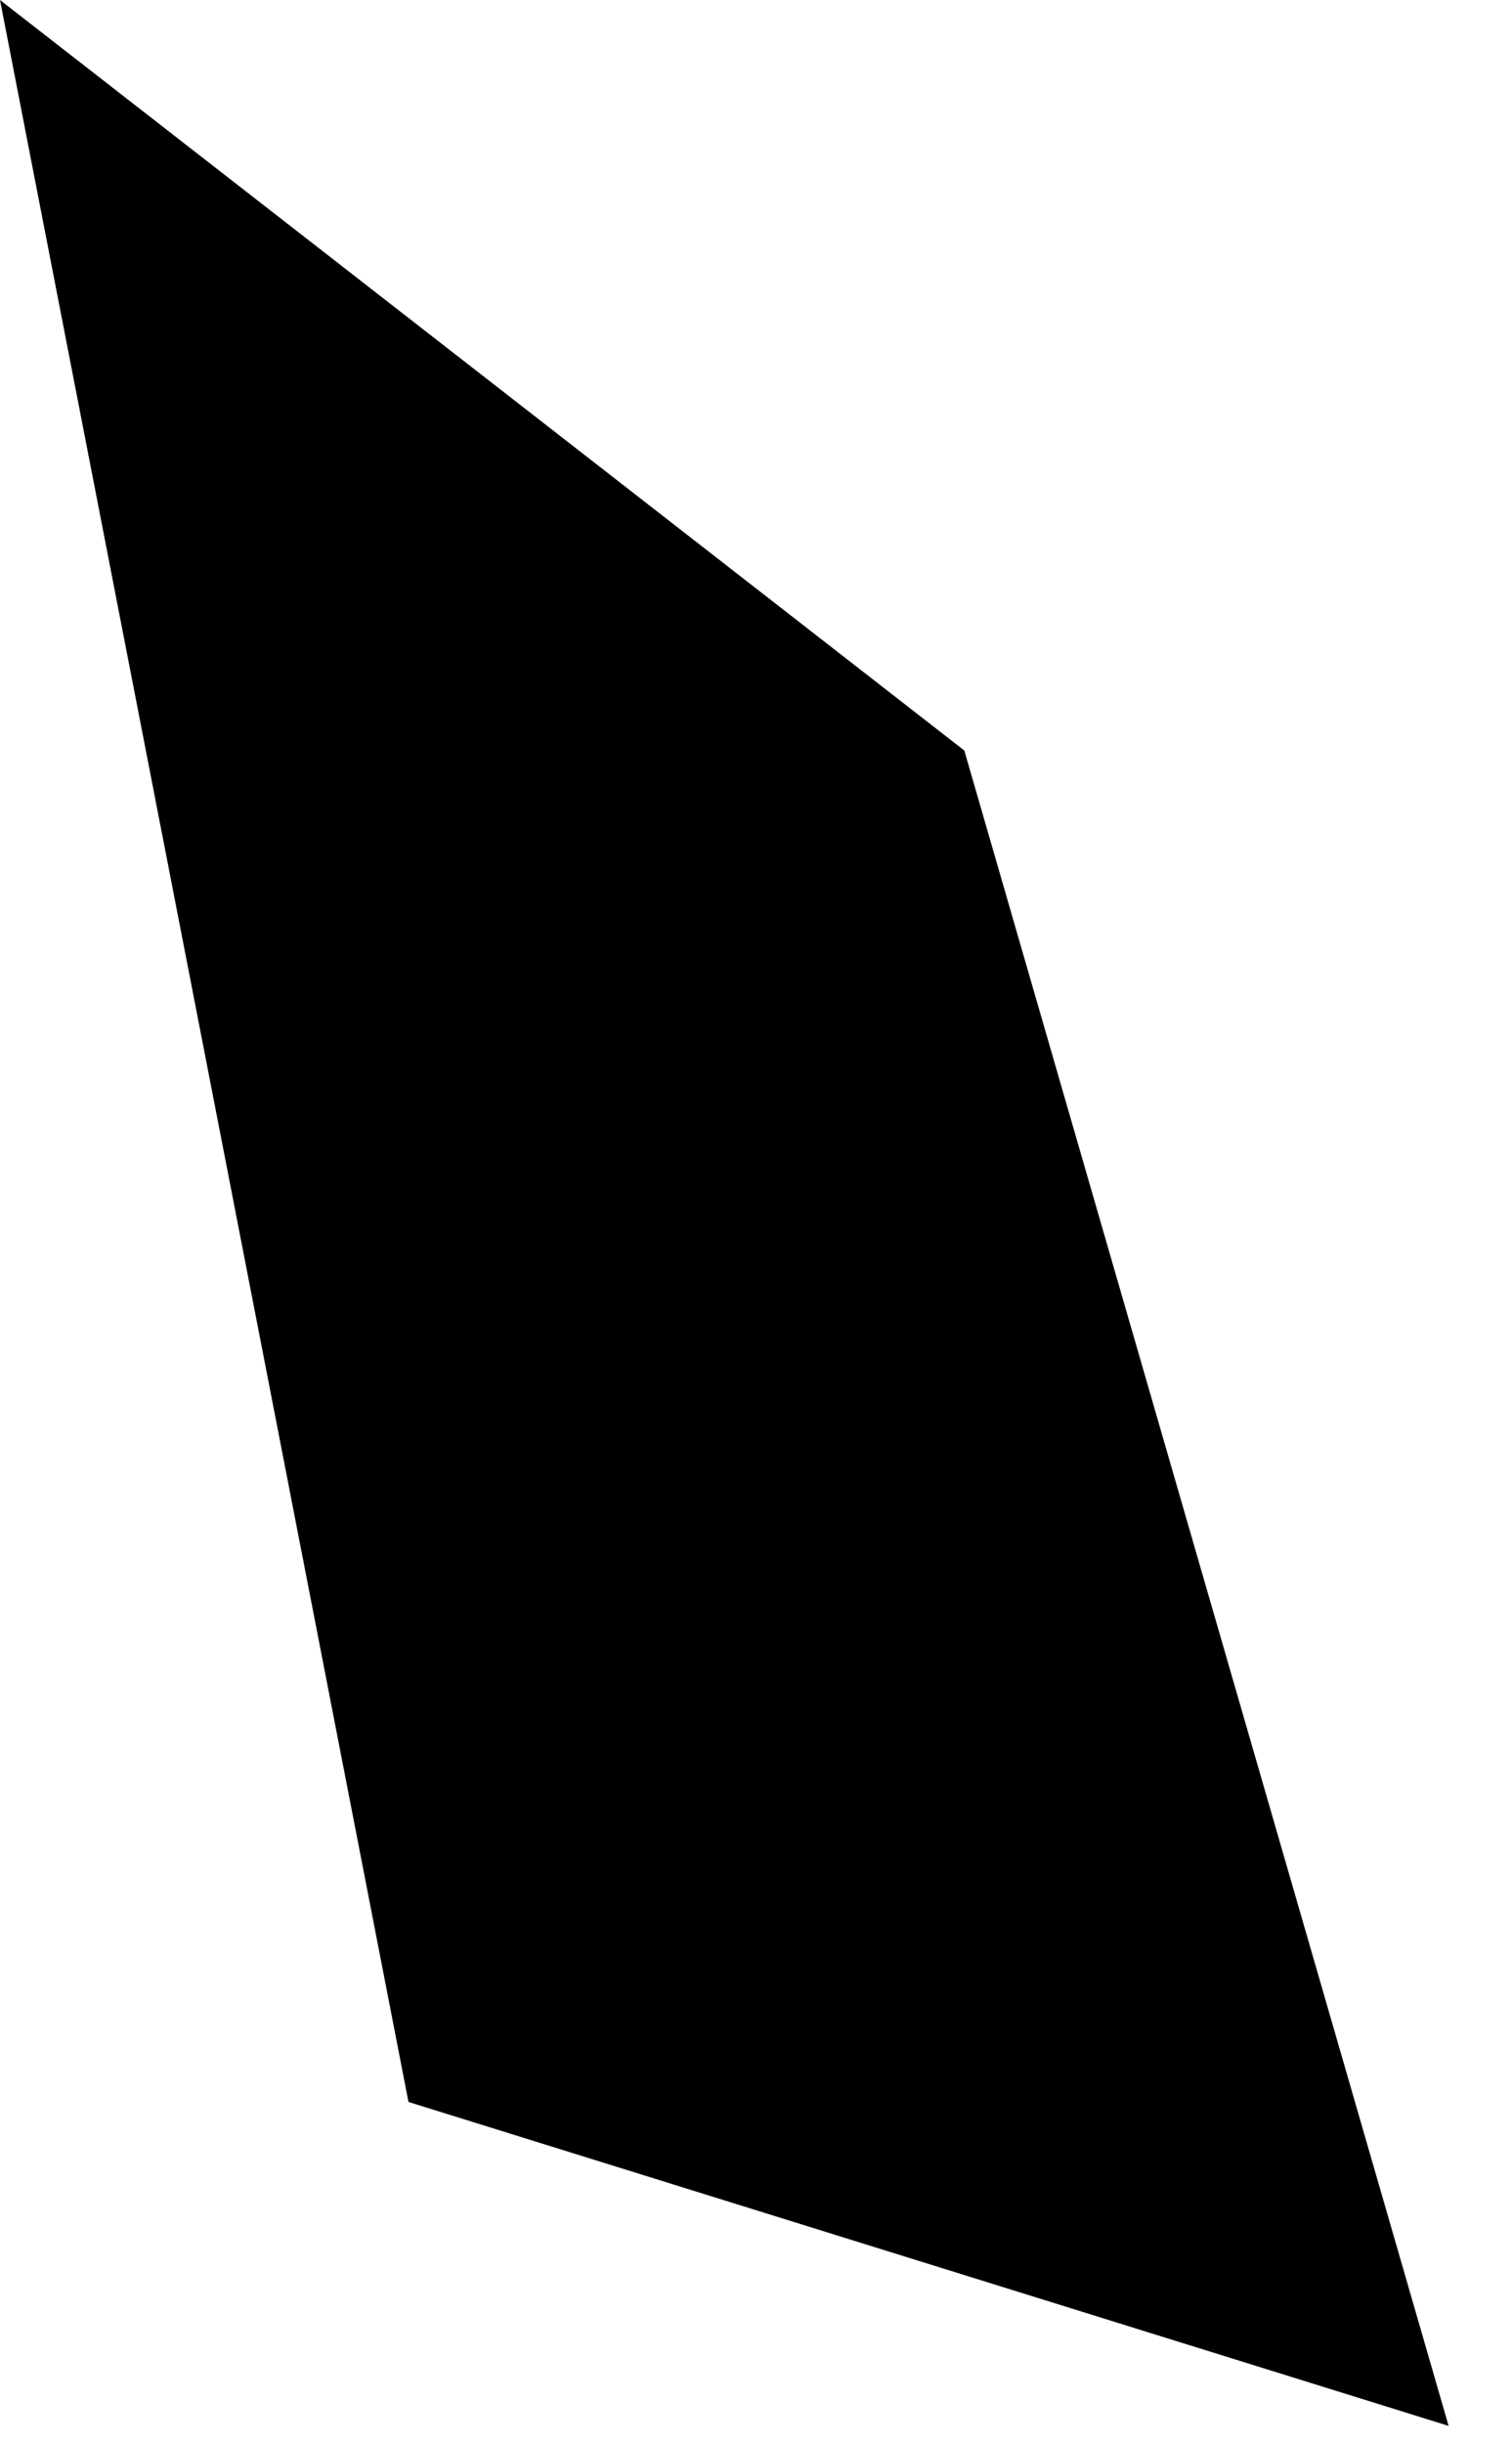
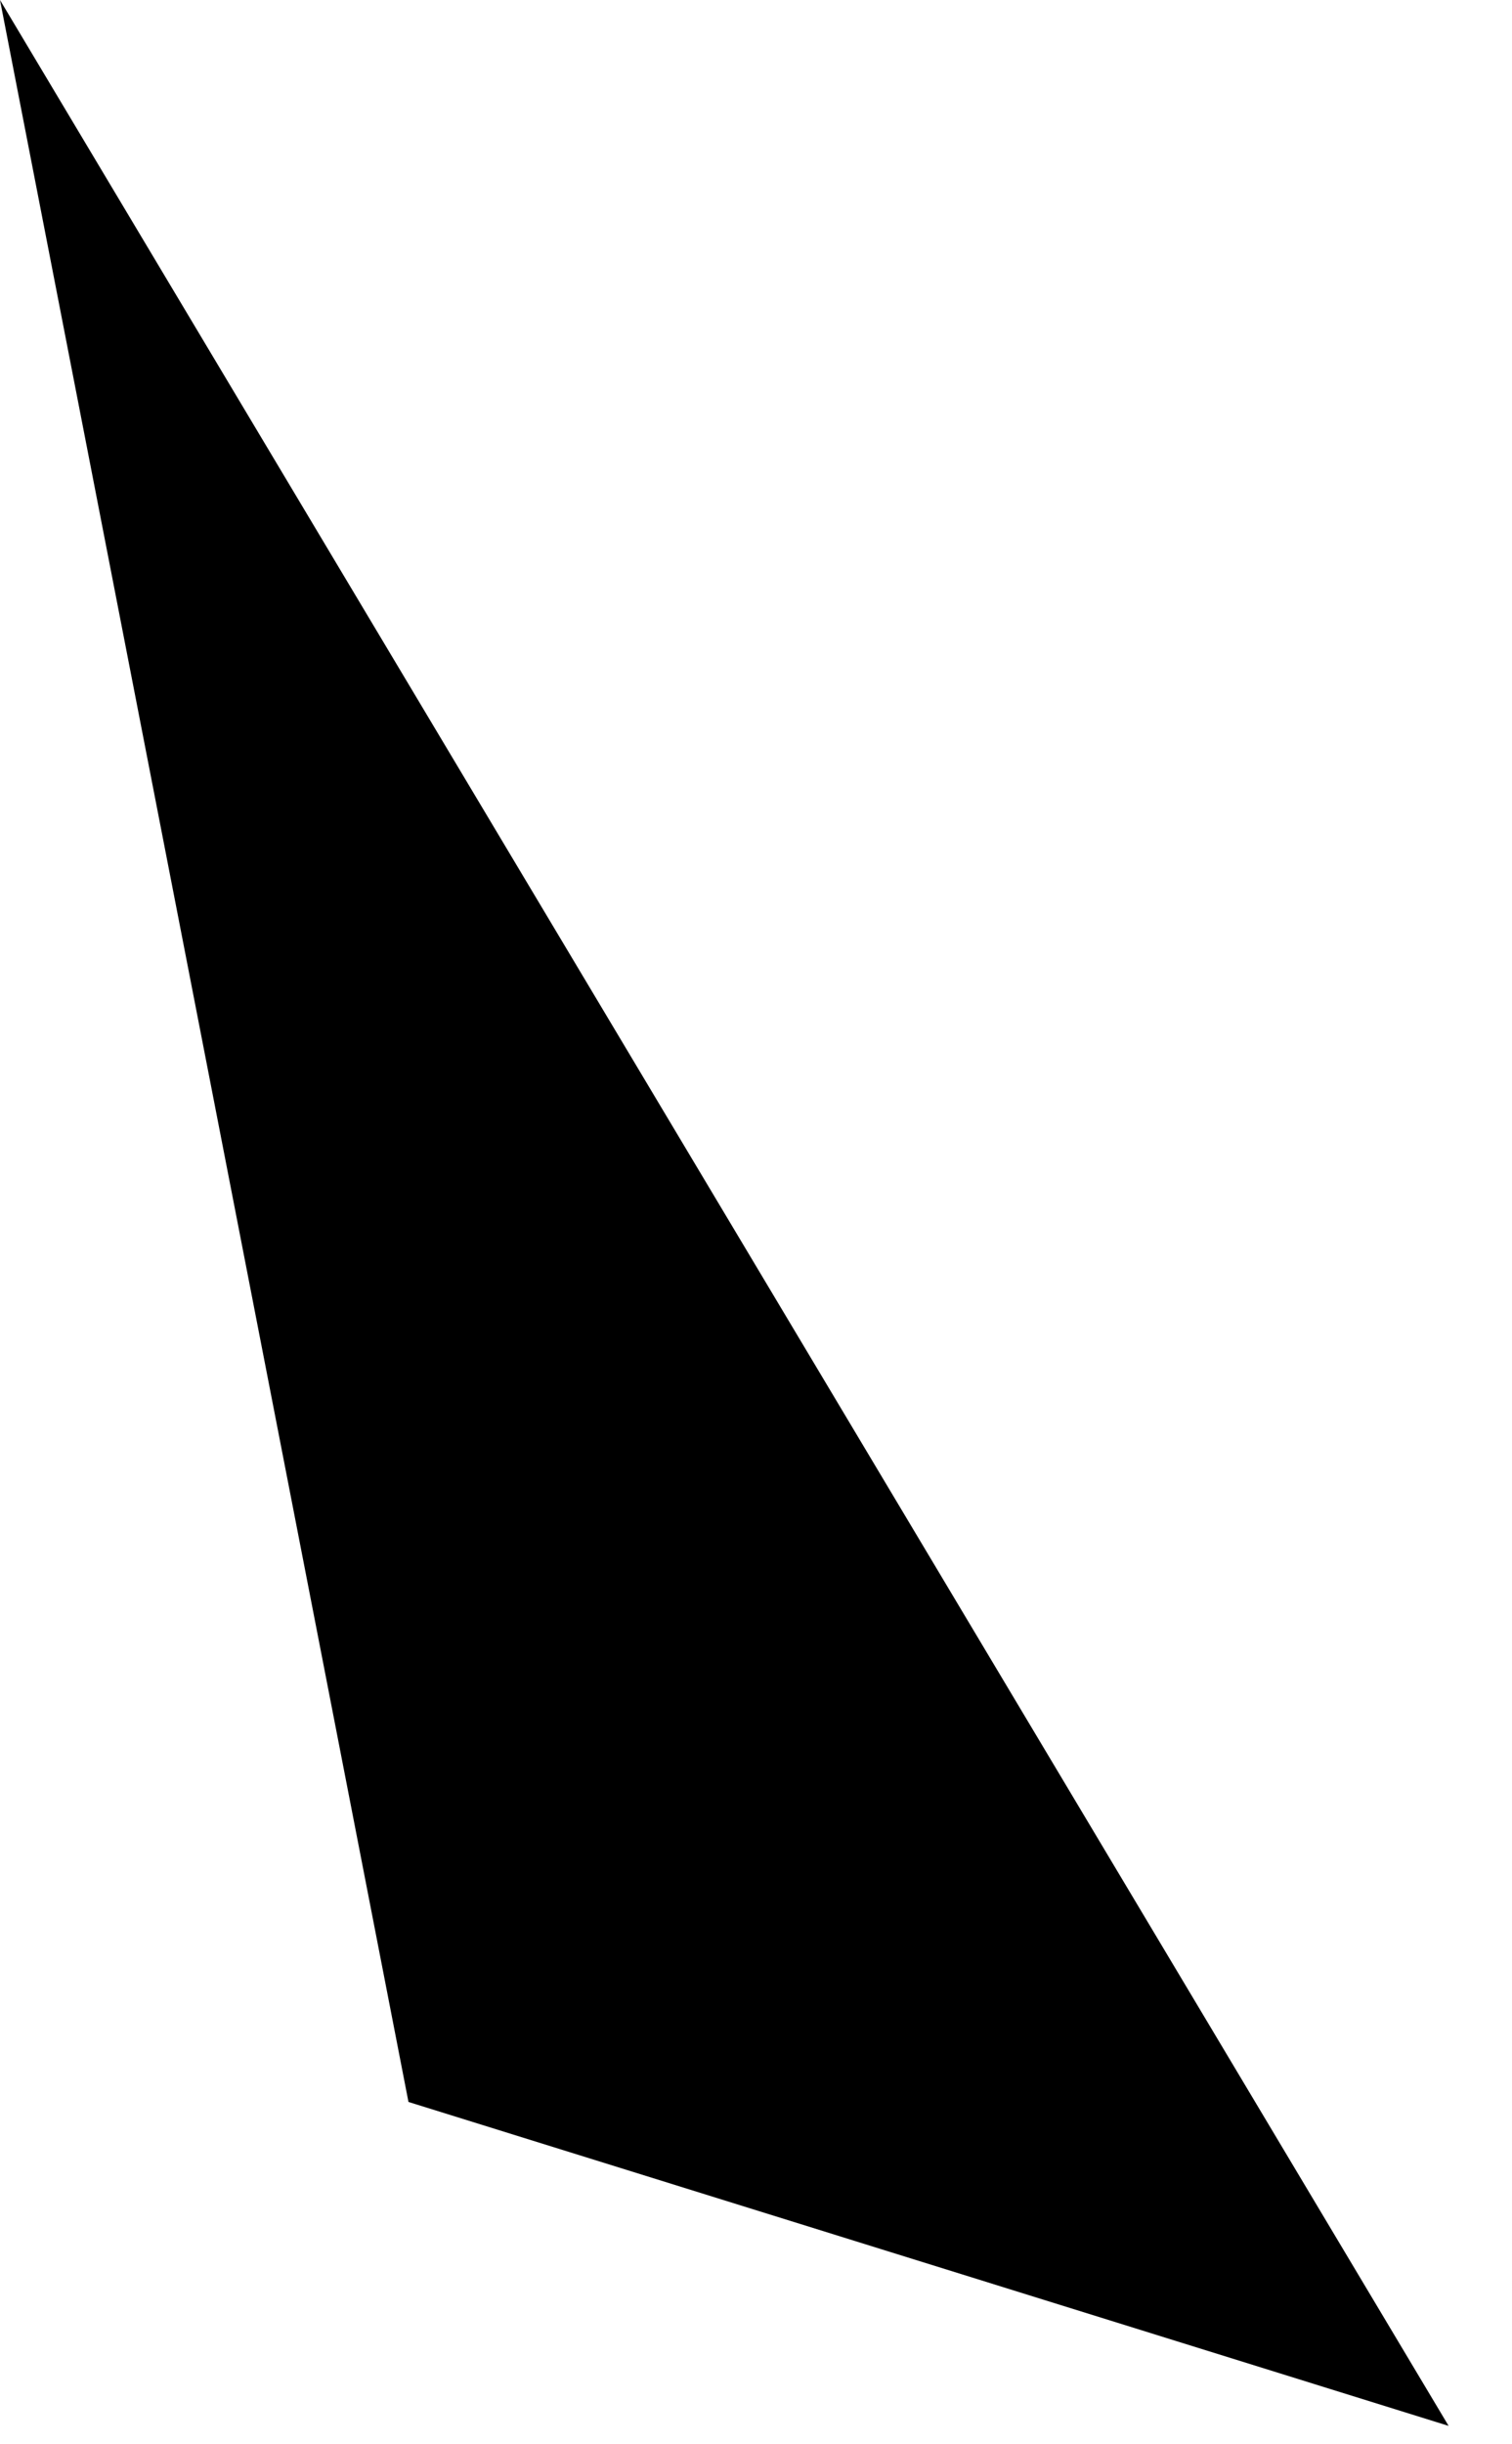
<svg xmlns="http://www.w3.org/2000/svg" fill="none" height="100%" overflow="visible" preserveAspectRatio="none" style="display: block;" viewBox="0 0 13 21" width="100%">
-   <path d="M0 0L3.512 18.059L12.455 20.842L8.291 6.448L0 0Z" fill="black" id="Vector" />
+   <path d="M0 0L3.512 18.059L12.455 20.842L0 0Z" fill="black" id="Vector" />
</svg>